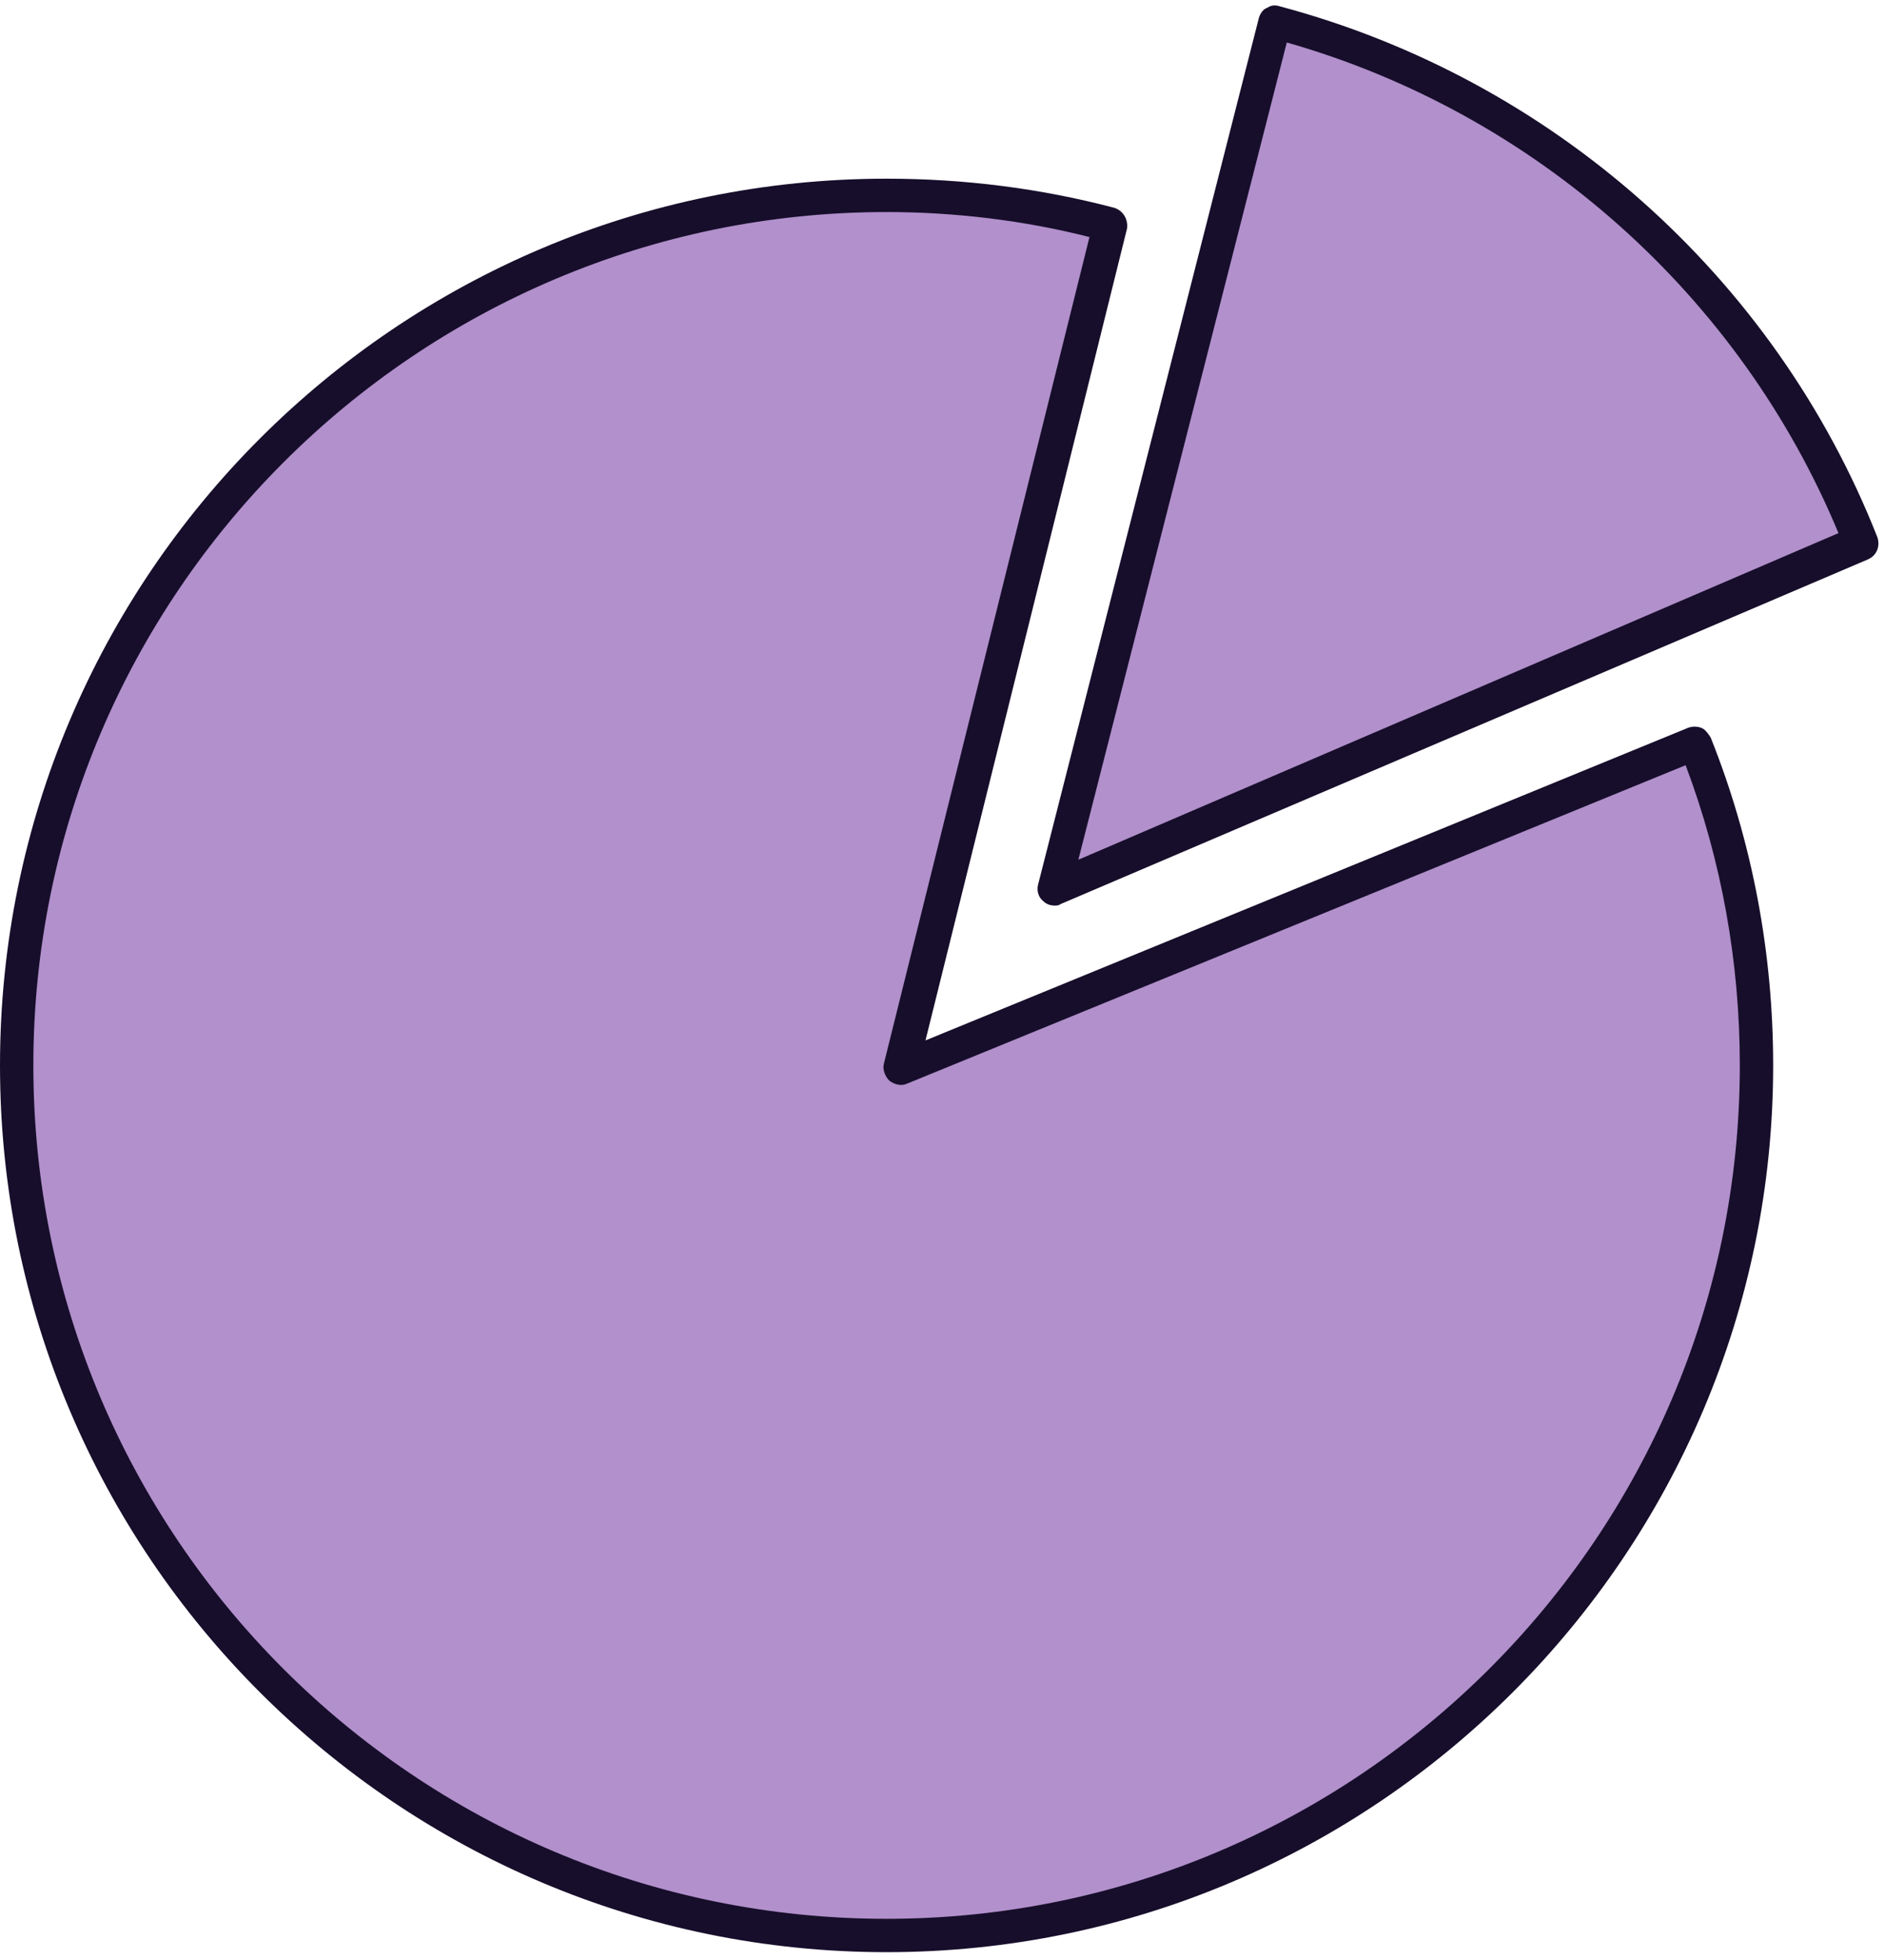
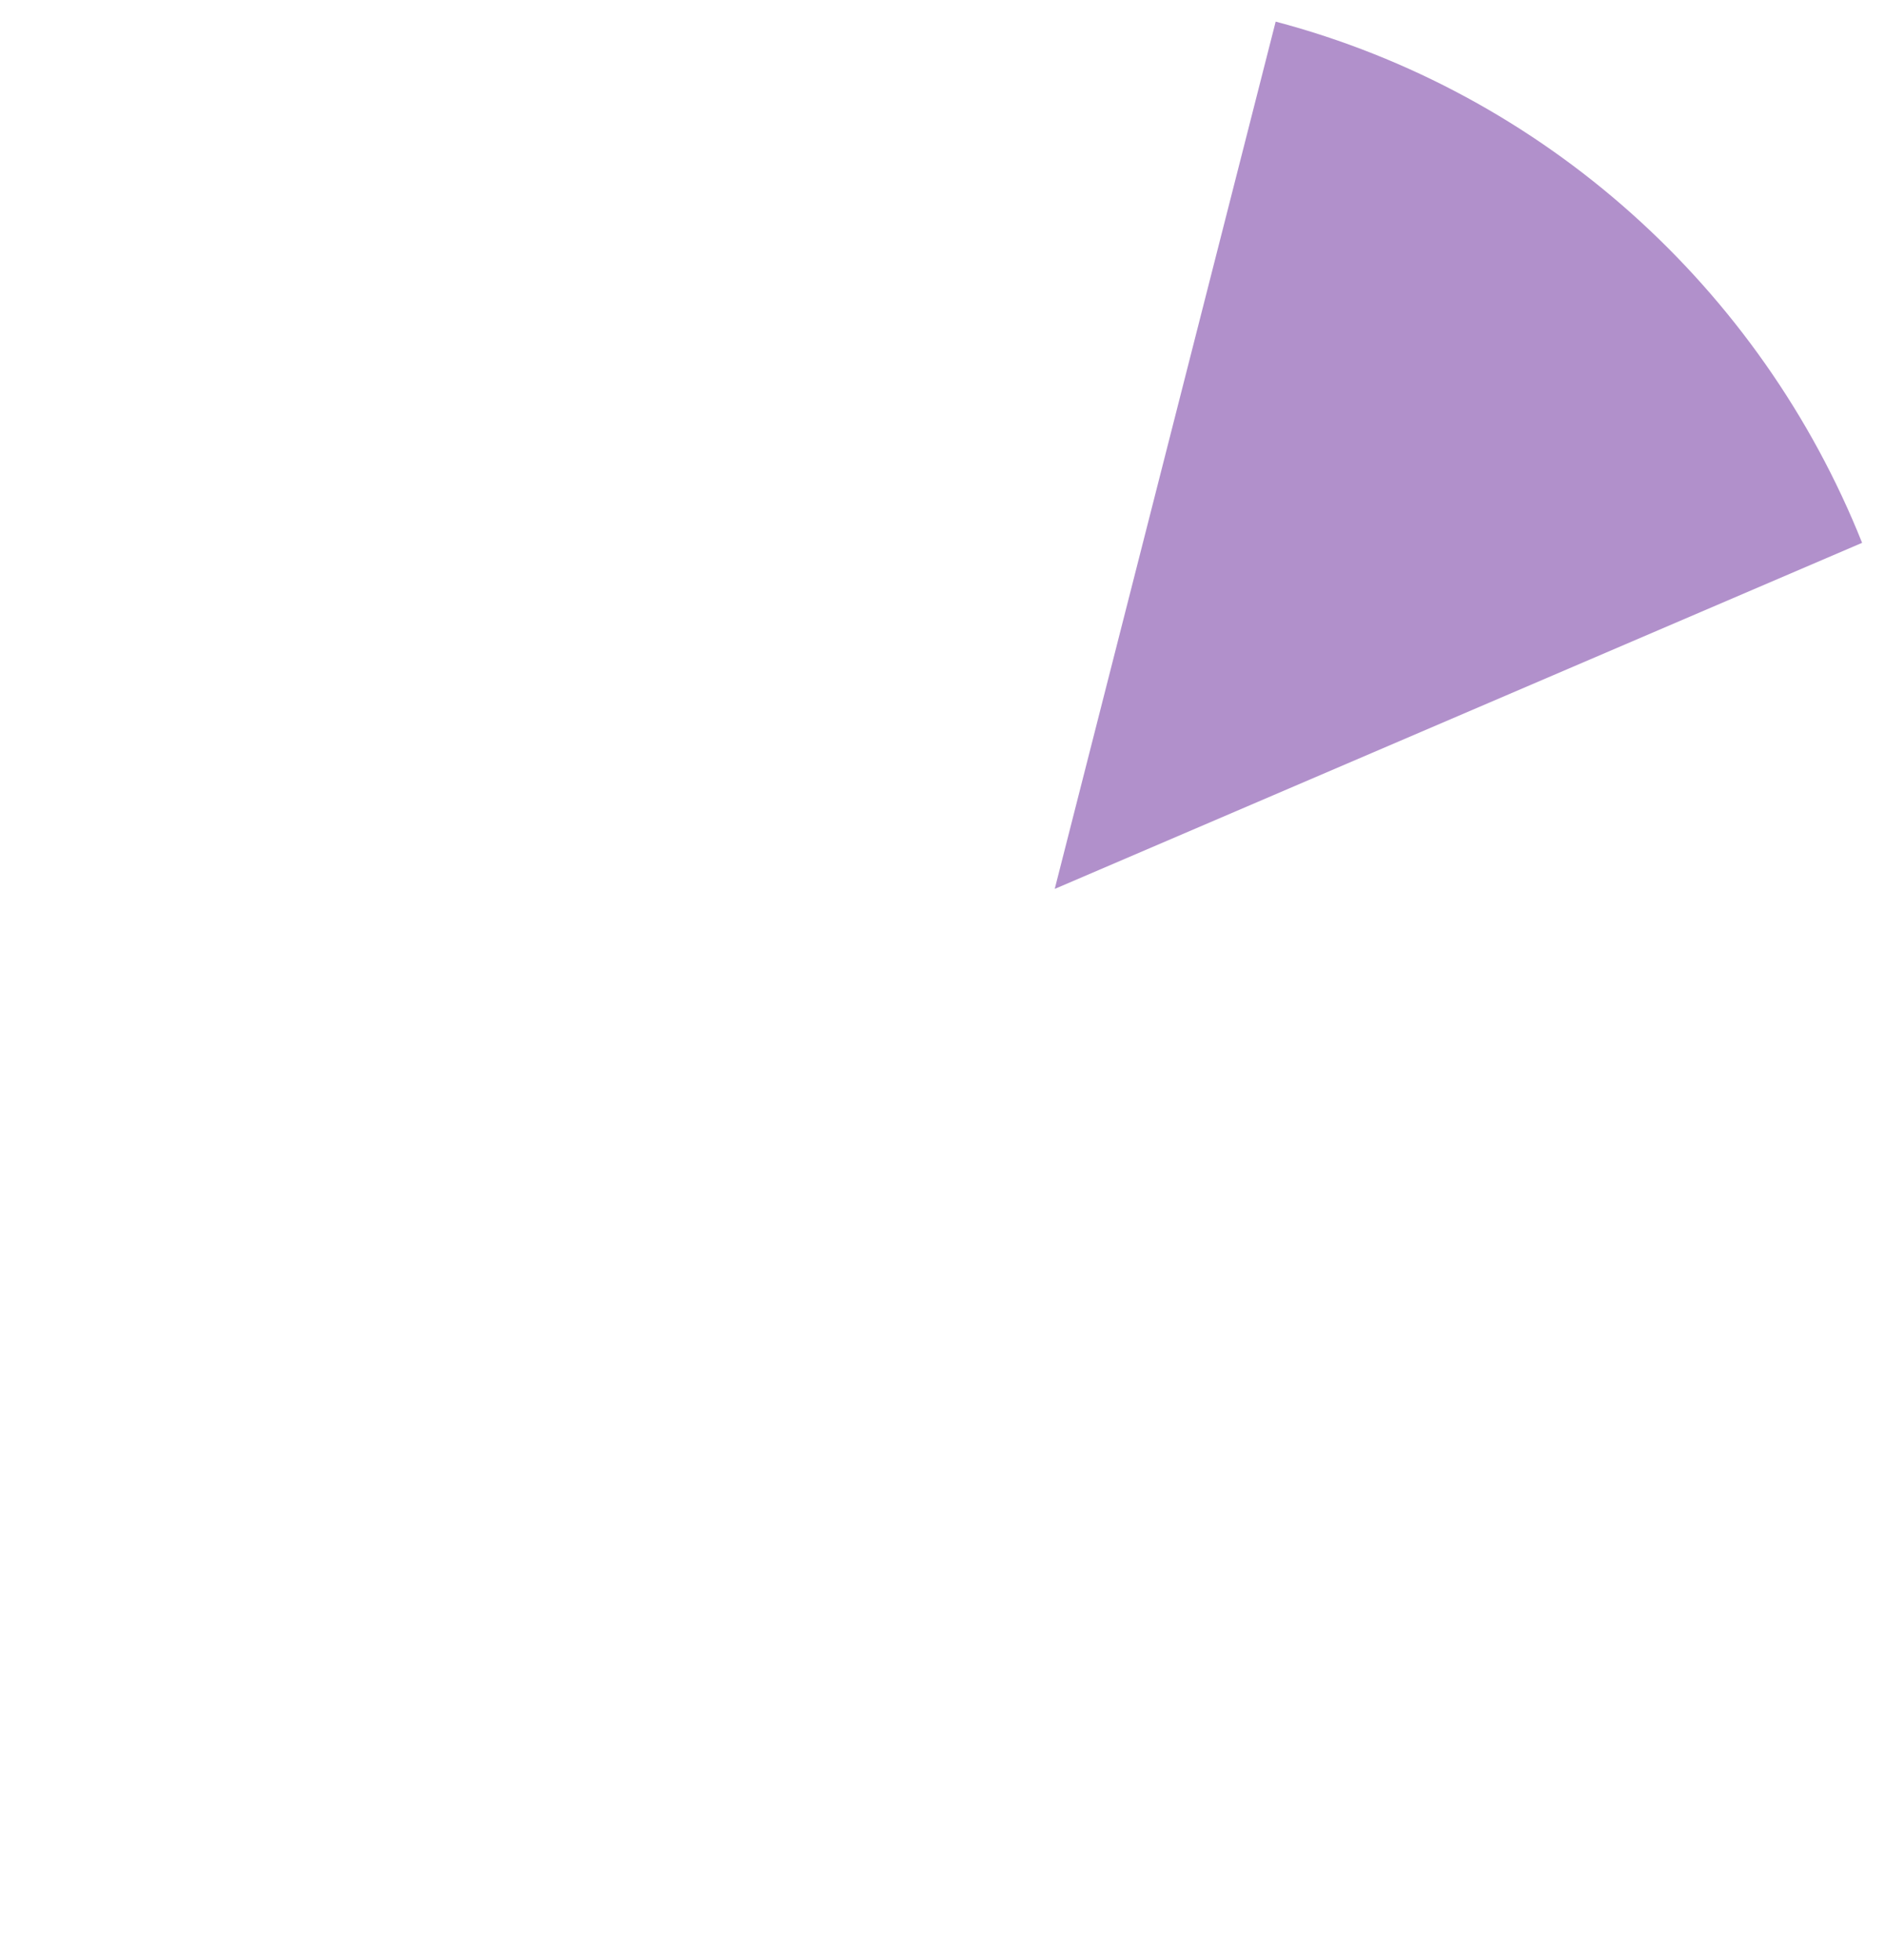
<svg xmlns="http://www.w3.org/2000/svg" width="227" height="236" viewBox="0 0 227 236" fill="none">
-   <path d="M108.841 127.146L134.027 28.08C130.483 26.214 118.244 22.707 97.647 23.602C19.29 34.796 6.417 98.042 4.738 105.878C3.059 113.713 -7.576 147.295 22.088 189.832C51.752 232.369 100.446 234.608 116.677 232.369C132.908 230.13 176.564 220.615 198.952 178.078C216.863 144.049 209.773 104.945 203.99 89.646L108.841 127.146Z" fill="#B190CB" />
-   <path d="M106.766 235.046C47.861 235.046 0 187.186 0 128.28C0 69.375 47.861 21.514 106.766 21.514C116.137 21.514 125.341 22.686 134.211 25.028C135.215 25.363 135.884 26.367 135.717 27.539L111.452 125.268L203.324 87.615C203.826 87.448 204.328 87.448 204.83 87.615C205.332 87.783 205.667 88.285 206.002 88.787C211.022 101.338 213.532 114.725 213.532 128.28C213.532 187.018 165.672 235.046 106.766 235.046ZM106.766 25.53C50.203 25.53 4.016 71.55 4.016 128.28C4.016 185.01 50.036 231.03 106.766 231.03C163.329 231.03 209.516 185.01 209.516 128.28C209.516 115.897 207.34 103.681 202.99 92.134L109.276 130.456C108.607 130.79 107.77 130.623 107.101 130.121C106.599 129.619 106.264 128.782 106.431 128.113L131.199 28.543C123.333 26.535 114.966 25.53 106.766 25.53Z" fill="#170E2B" />
  <path fill-rule="evenodd" clip-rule="evenodd" d="M127.015 107.027L224.242 65.358C212.026 34.734 185.92 11.139 153.622 2.604L127.015 107.027Z" fill="#B190CB" />
-   <path d="M127.015 109.036C126.513 109.036 126.011 108.869 125.676 108.534C125.007 108.032 124.839 107.195 125.007 106.526L151.615 2.102C151.782 1.6 152.117 1.098 152.619 0.931C153.121 0.596 153.623 0.596 154.125 0.764C186.757 9.466 213.7 33.229 226.083 64.689C226.418 65.694 226.083 66.865 224.912 67.367L127.684 108.869C127.517 109.036 127.182 109.036 127.015 109.036ZM154.961 5.115L129.86 103.514L221.397 64.188C209.516 35.572 184.916 13.649 154.961 5.115Z" fill="#170E2B" />
</svg>